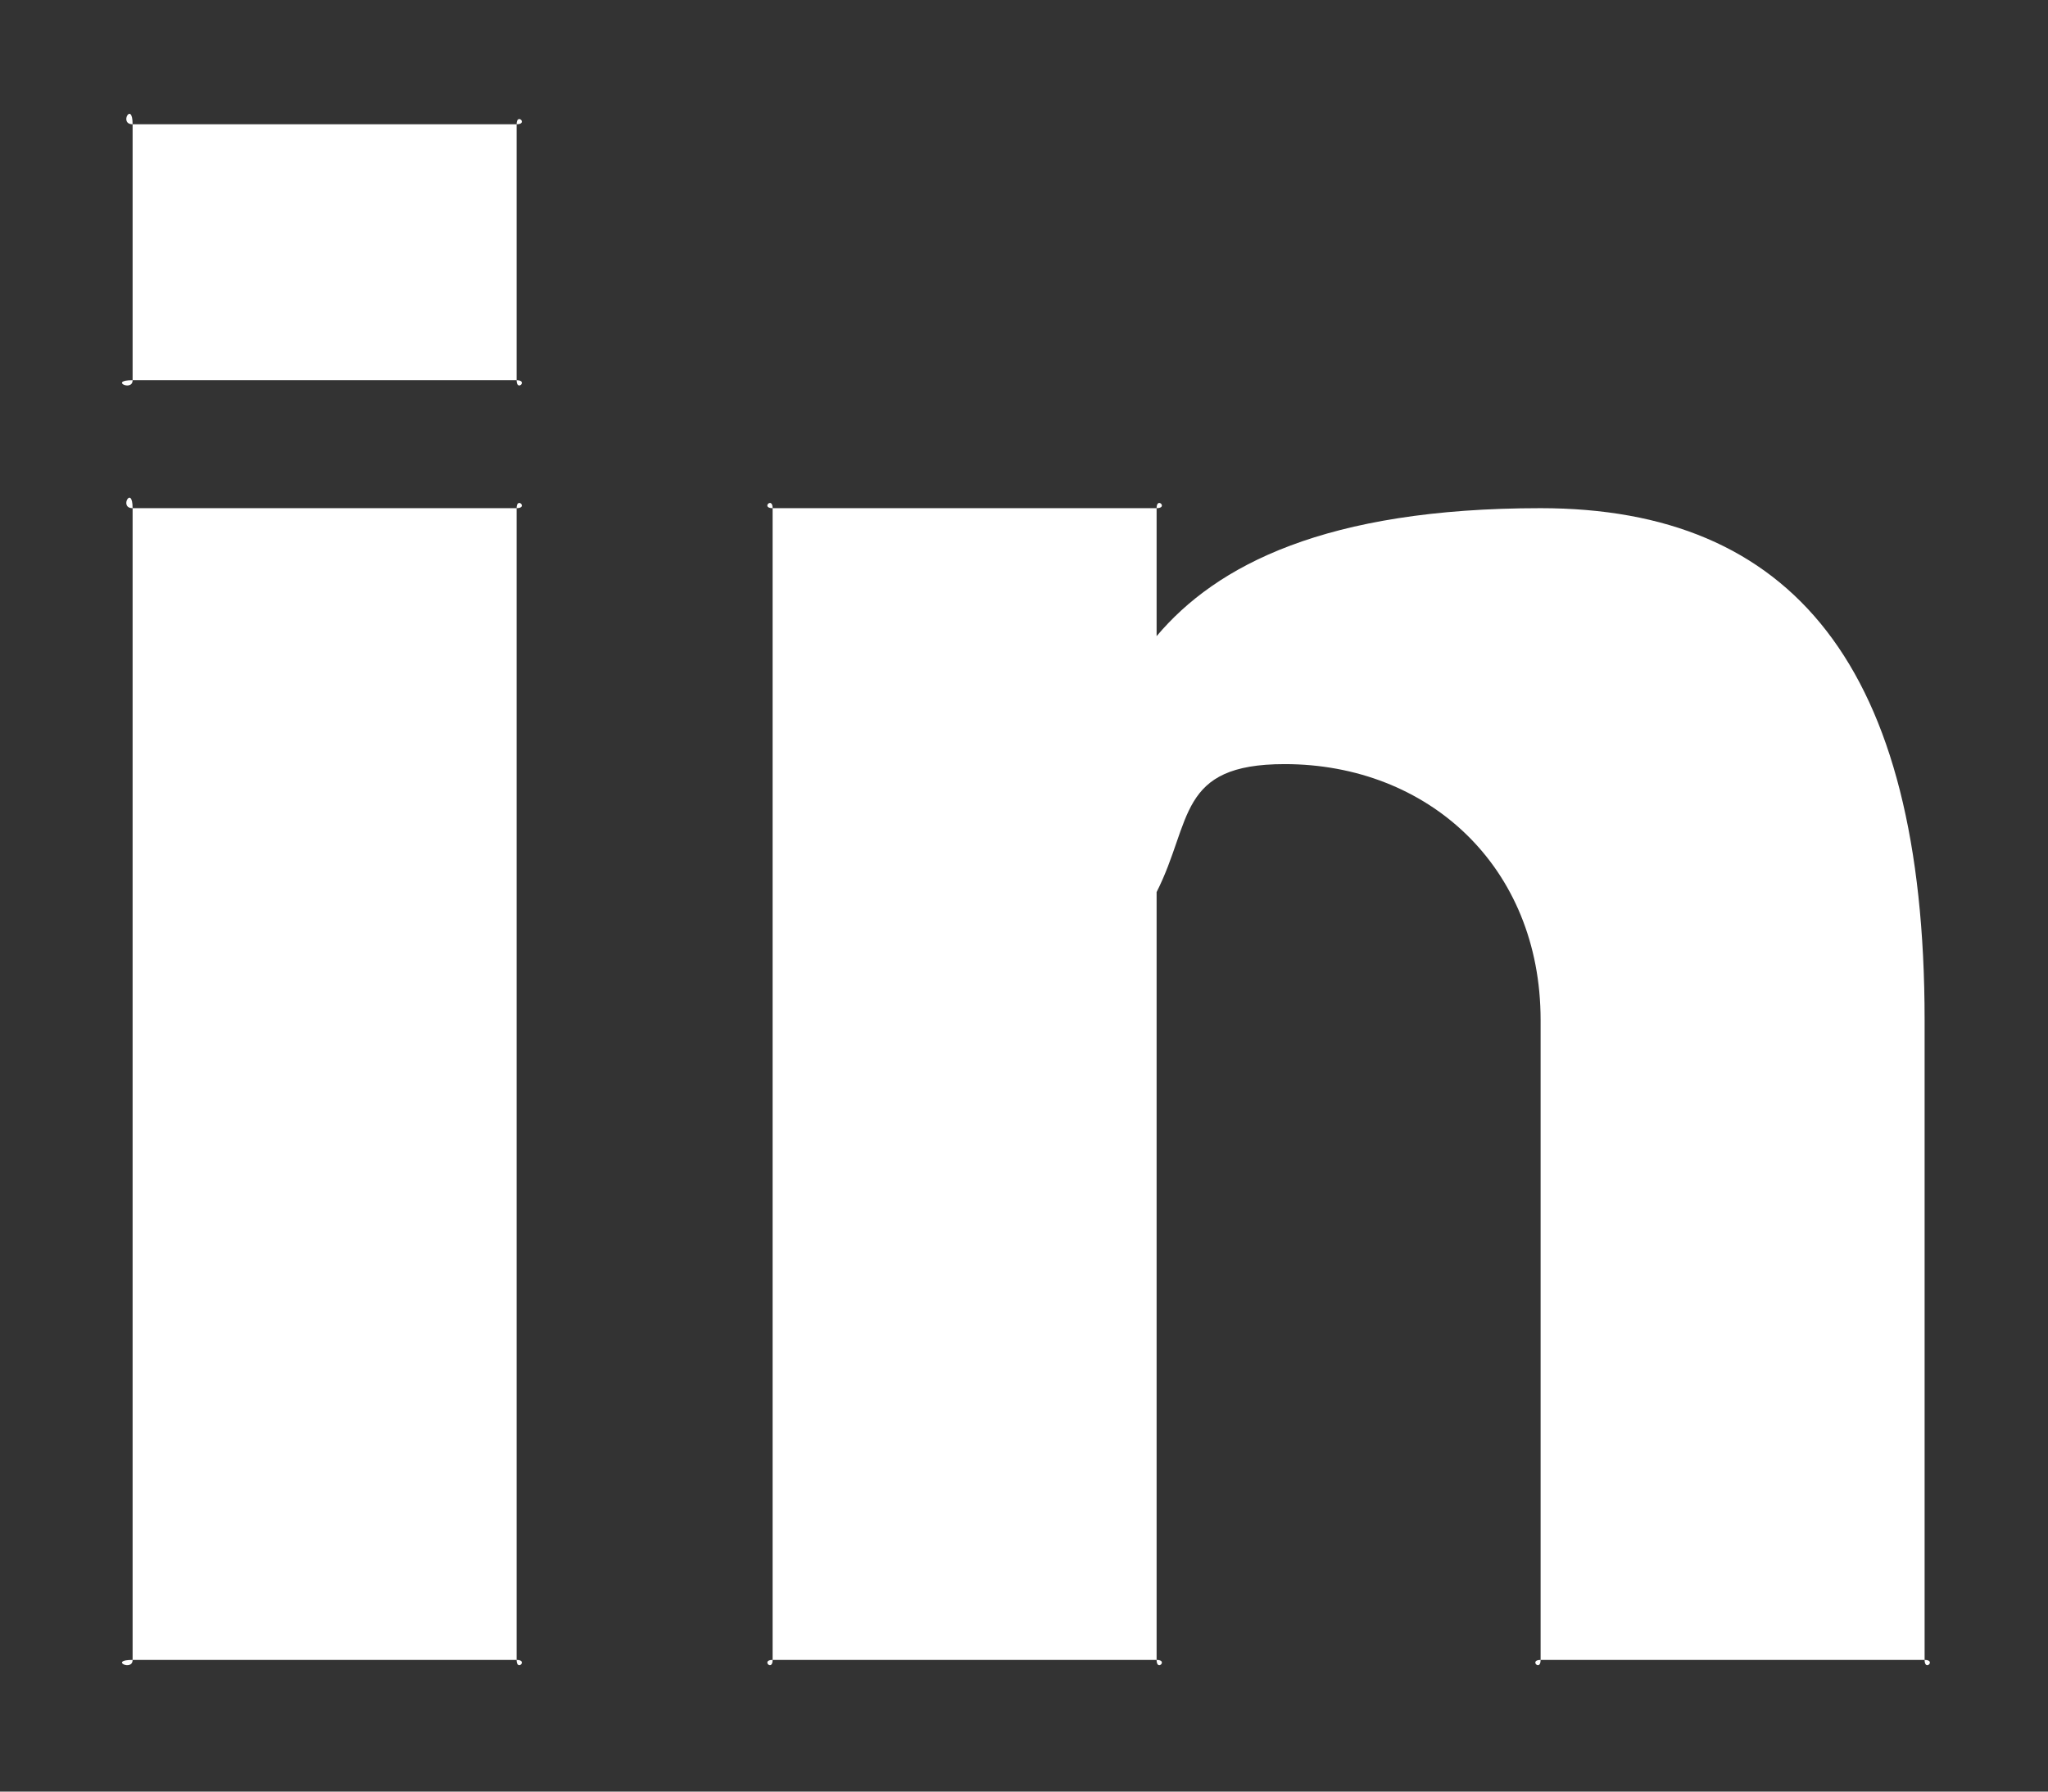
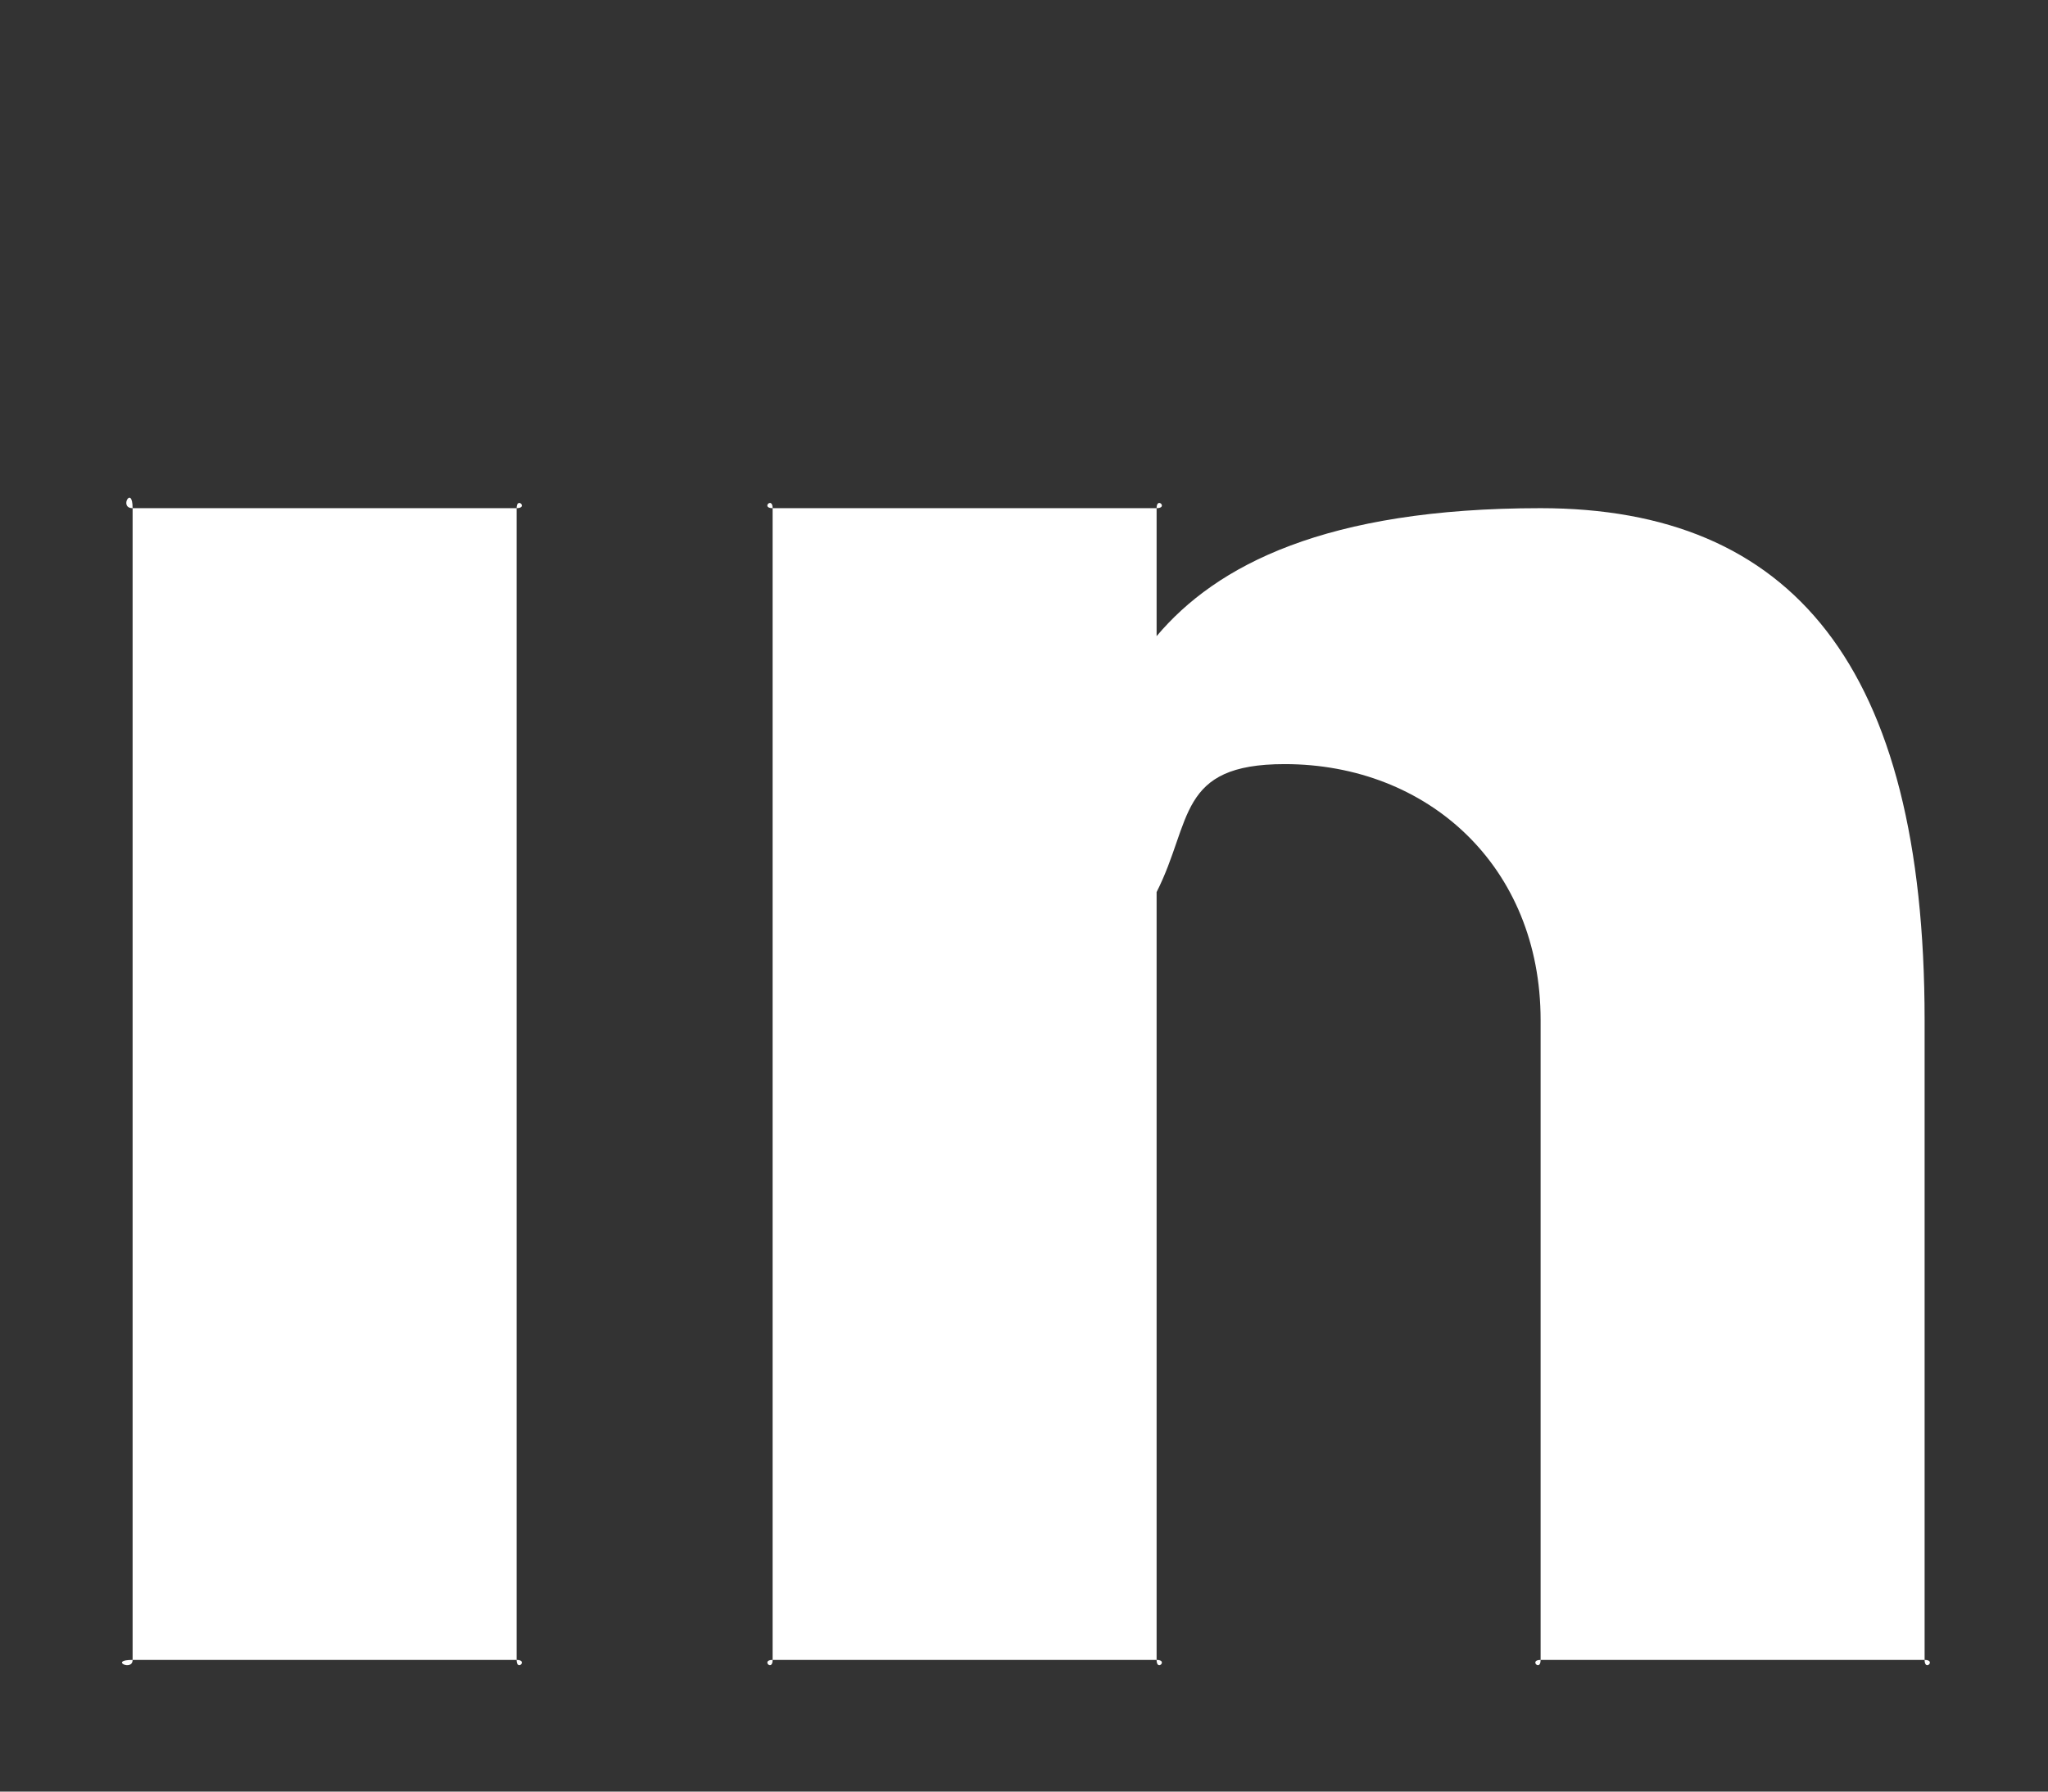
<svg xmlns="http://www.w3.org/2000/svg" width="16" height="14" viewBox="0 0 16 14" fill="none">
  <rect x="0" y="0" width="16" height="14" fill="#333333" stroke="none" />
  <path d="M15.036 7.971V12.971C15.036 13.064 15.129 12.971 15.036 12.971H12.036C11.943 12.971 12.036 13.064 12.036 12.971V7.971C12.036 6.77 11.156 5.971 10.036 5.971C9.196 5.971 9.316 6.417 9.036 6.971C9.036 7.156 9.036 7.694 9.036 7.971V12.971C9.036 13.064 9.129 12.971 9.036 12.971H6.036C5.943 12.971 6.036 13.064 6.036 12.971C6.036 11.77 6.036 5.357 6.036 3.971C5.943 3.971 6.036 3.879 6.036 3.971H9.036C9.036 3.879 9.129 3.971 9.036 3.971V4.971C9.503 4.417 10.356 3.971 12.036 3.971C13.996 3.971 15.036 5.2 15.036 7.971ZM1.036 12.971H4.036C4.036 13.064 4.129 12.971 4.036 12.971V3.971C4.036 3.879 4.129 3.971 4.036 3.971H1.036C0.925 3.971 1.036 3.787 1.036 3.971V12.971C1.036 13.064 0.849 12.971 1.036 12.971Z" fill="white" />
-   <path d="M1.036 2.971H4.036C4.036 3.064 4.129 2.971 4.036 2.971V0.971C4.036 0.879 4.129 0.971 4.036 0.971H1.036C0.925 0.971 1.036 0.787 1.036 0.971V2.971C1.036 3.064 0.849 2.971 1.036 2.971Z" fill="white" />
</svg>